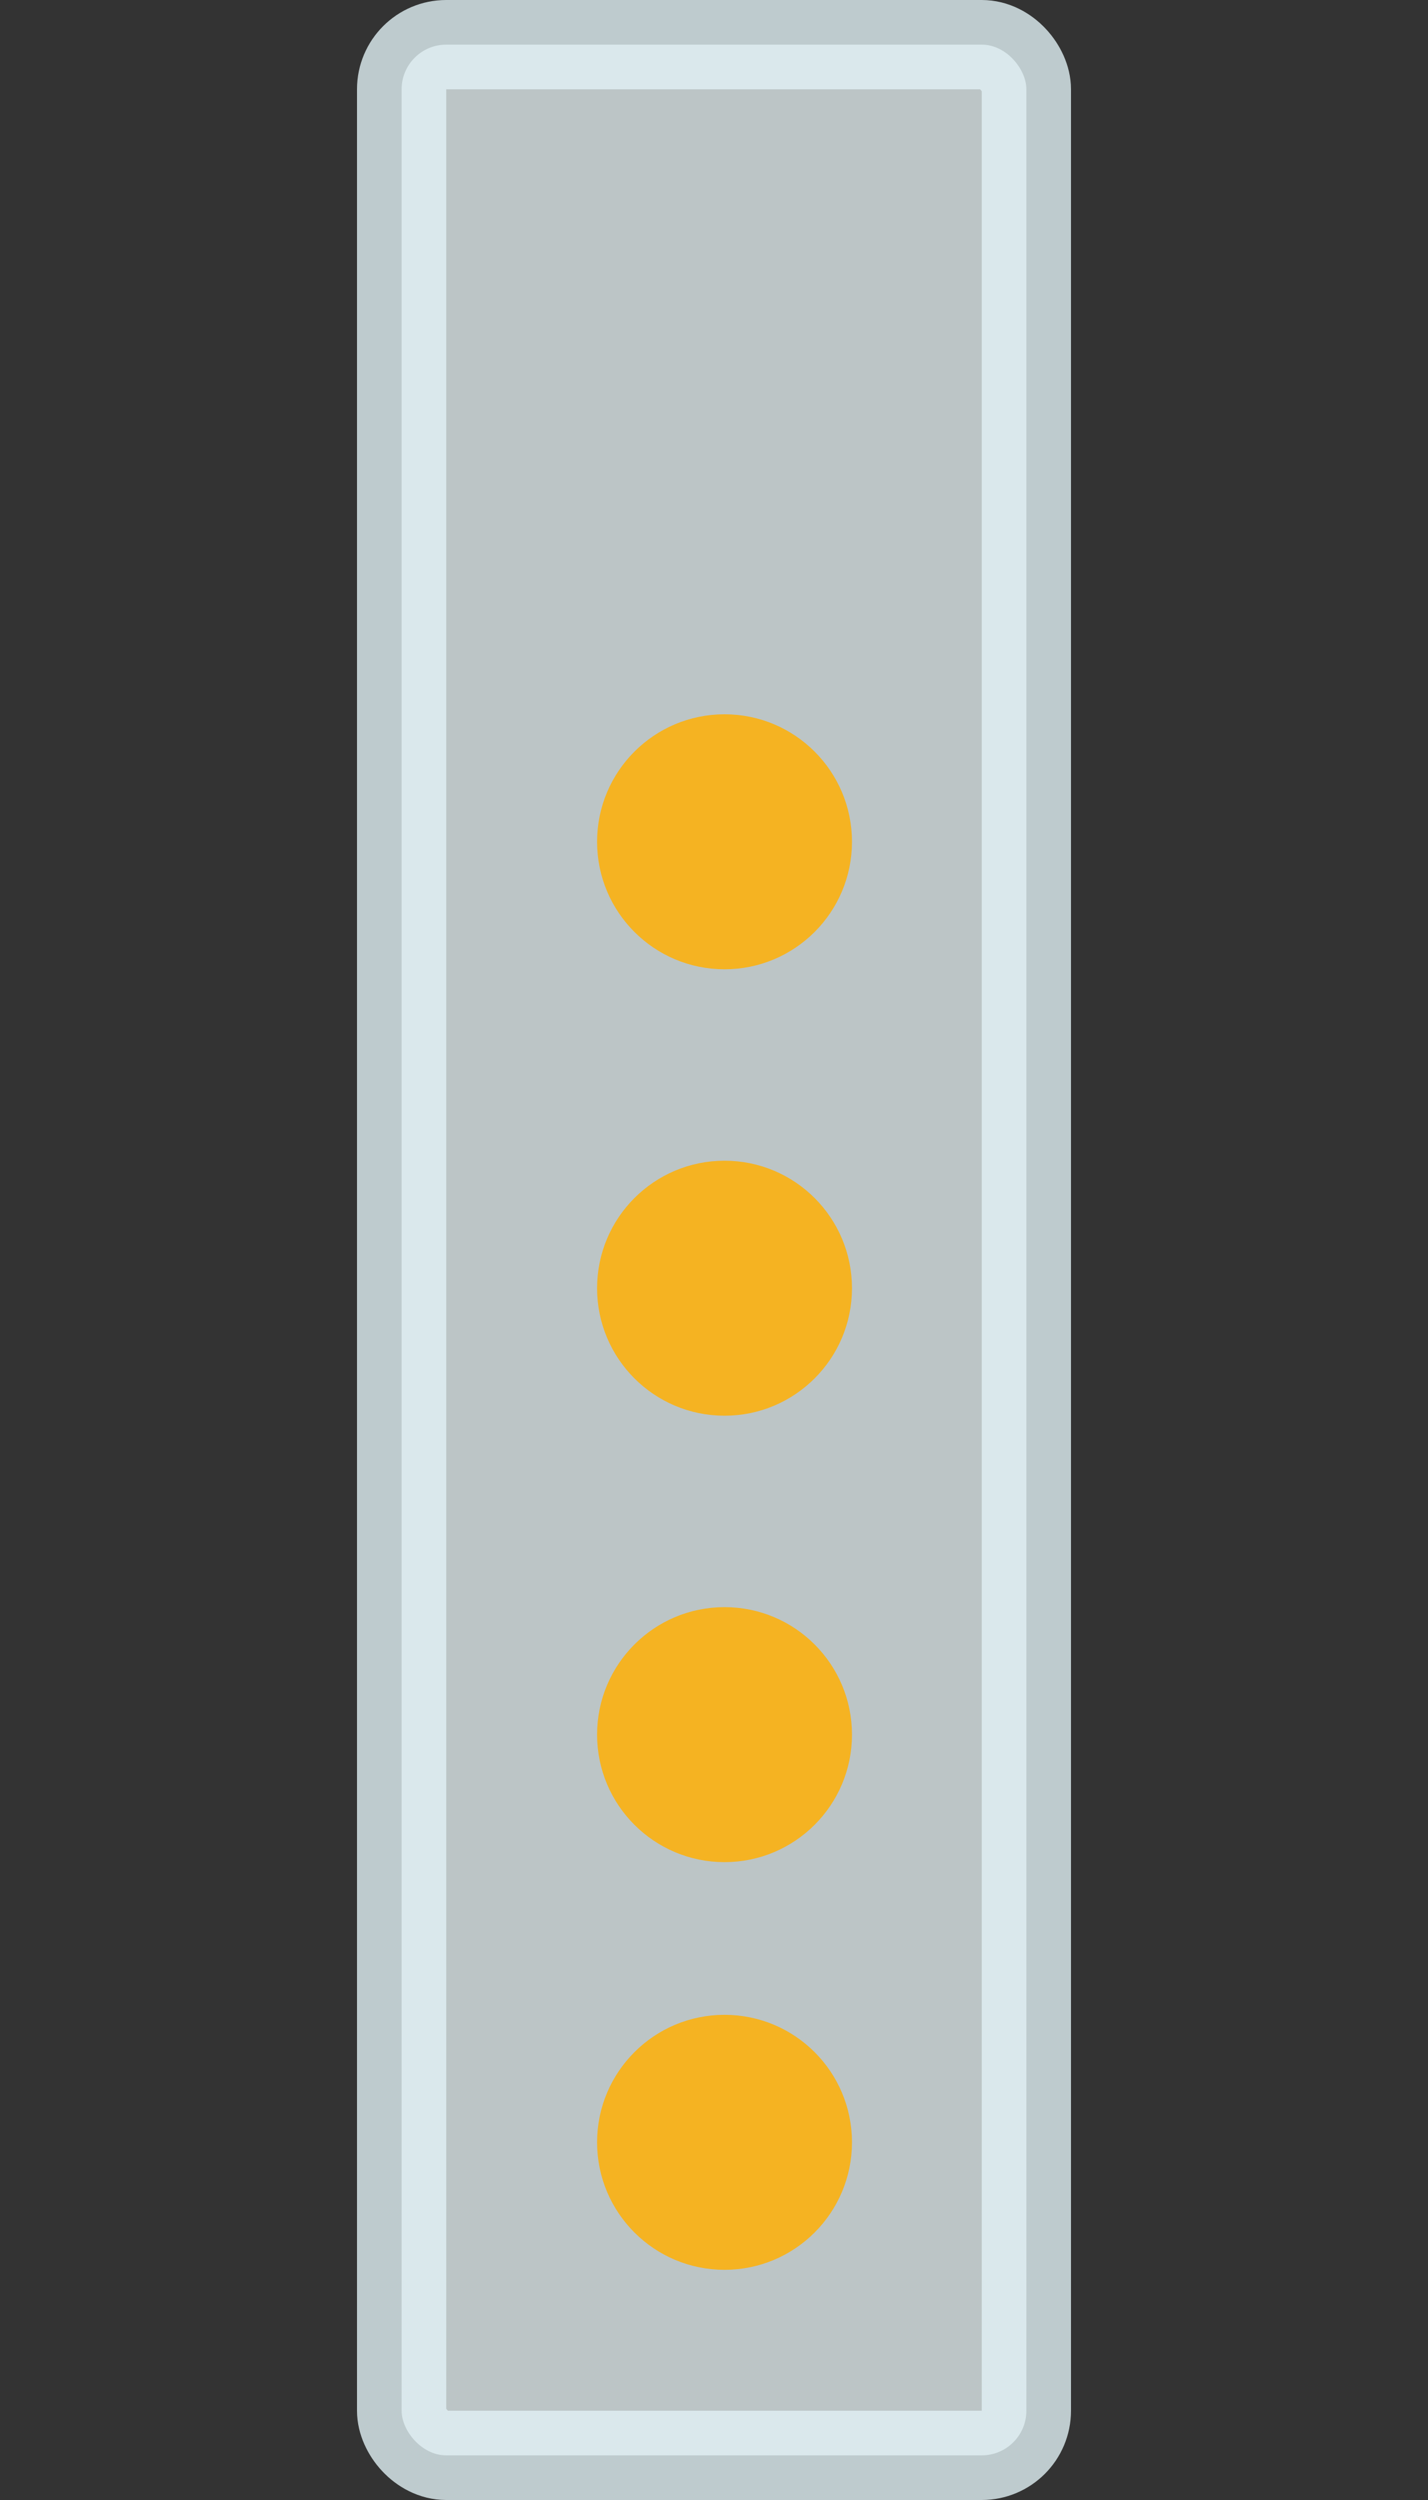
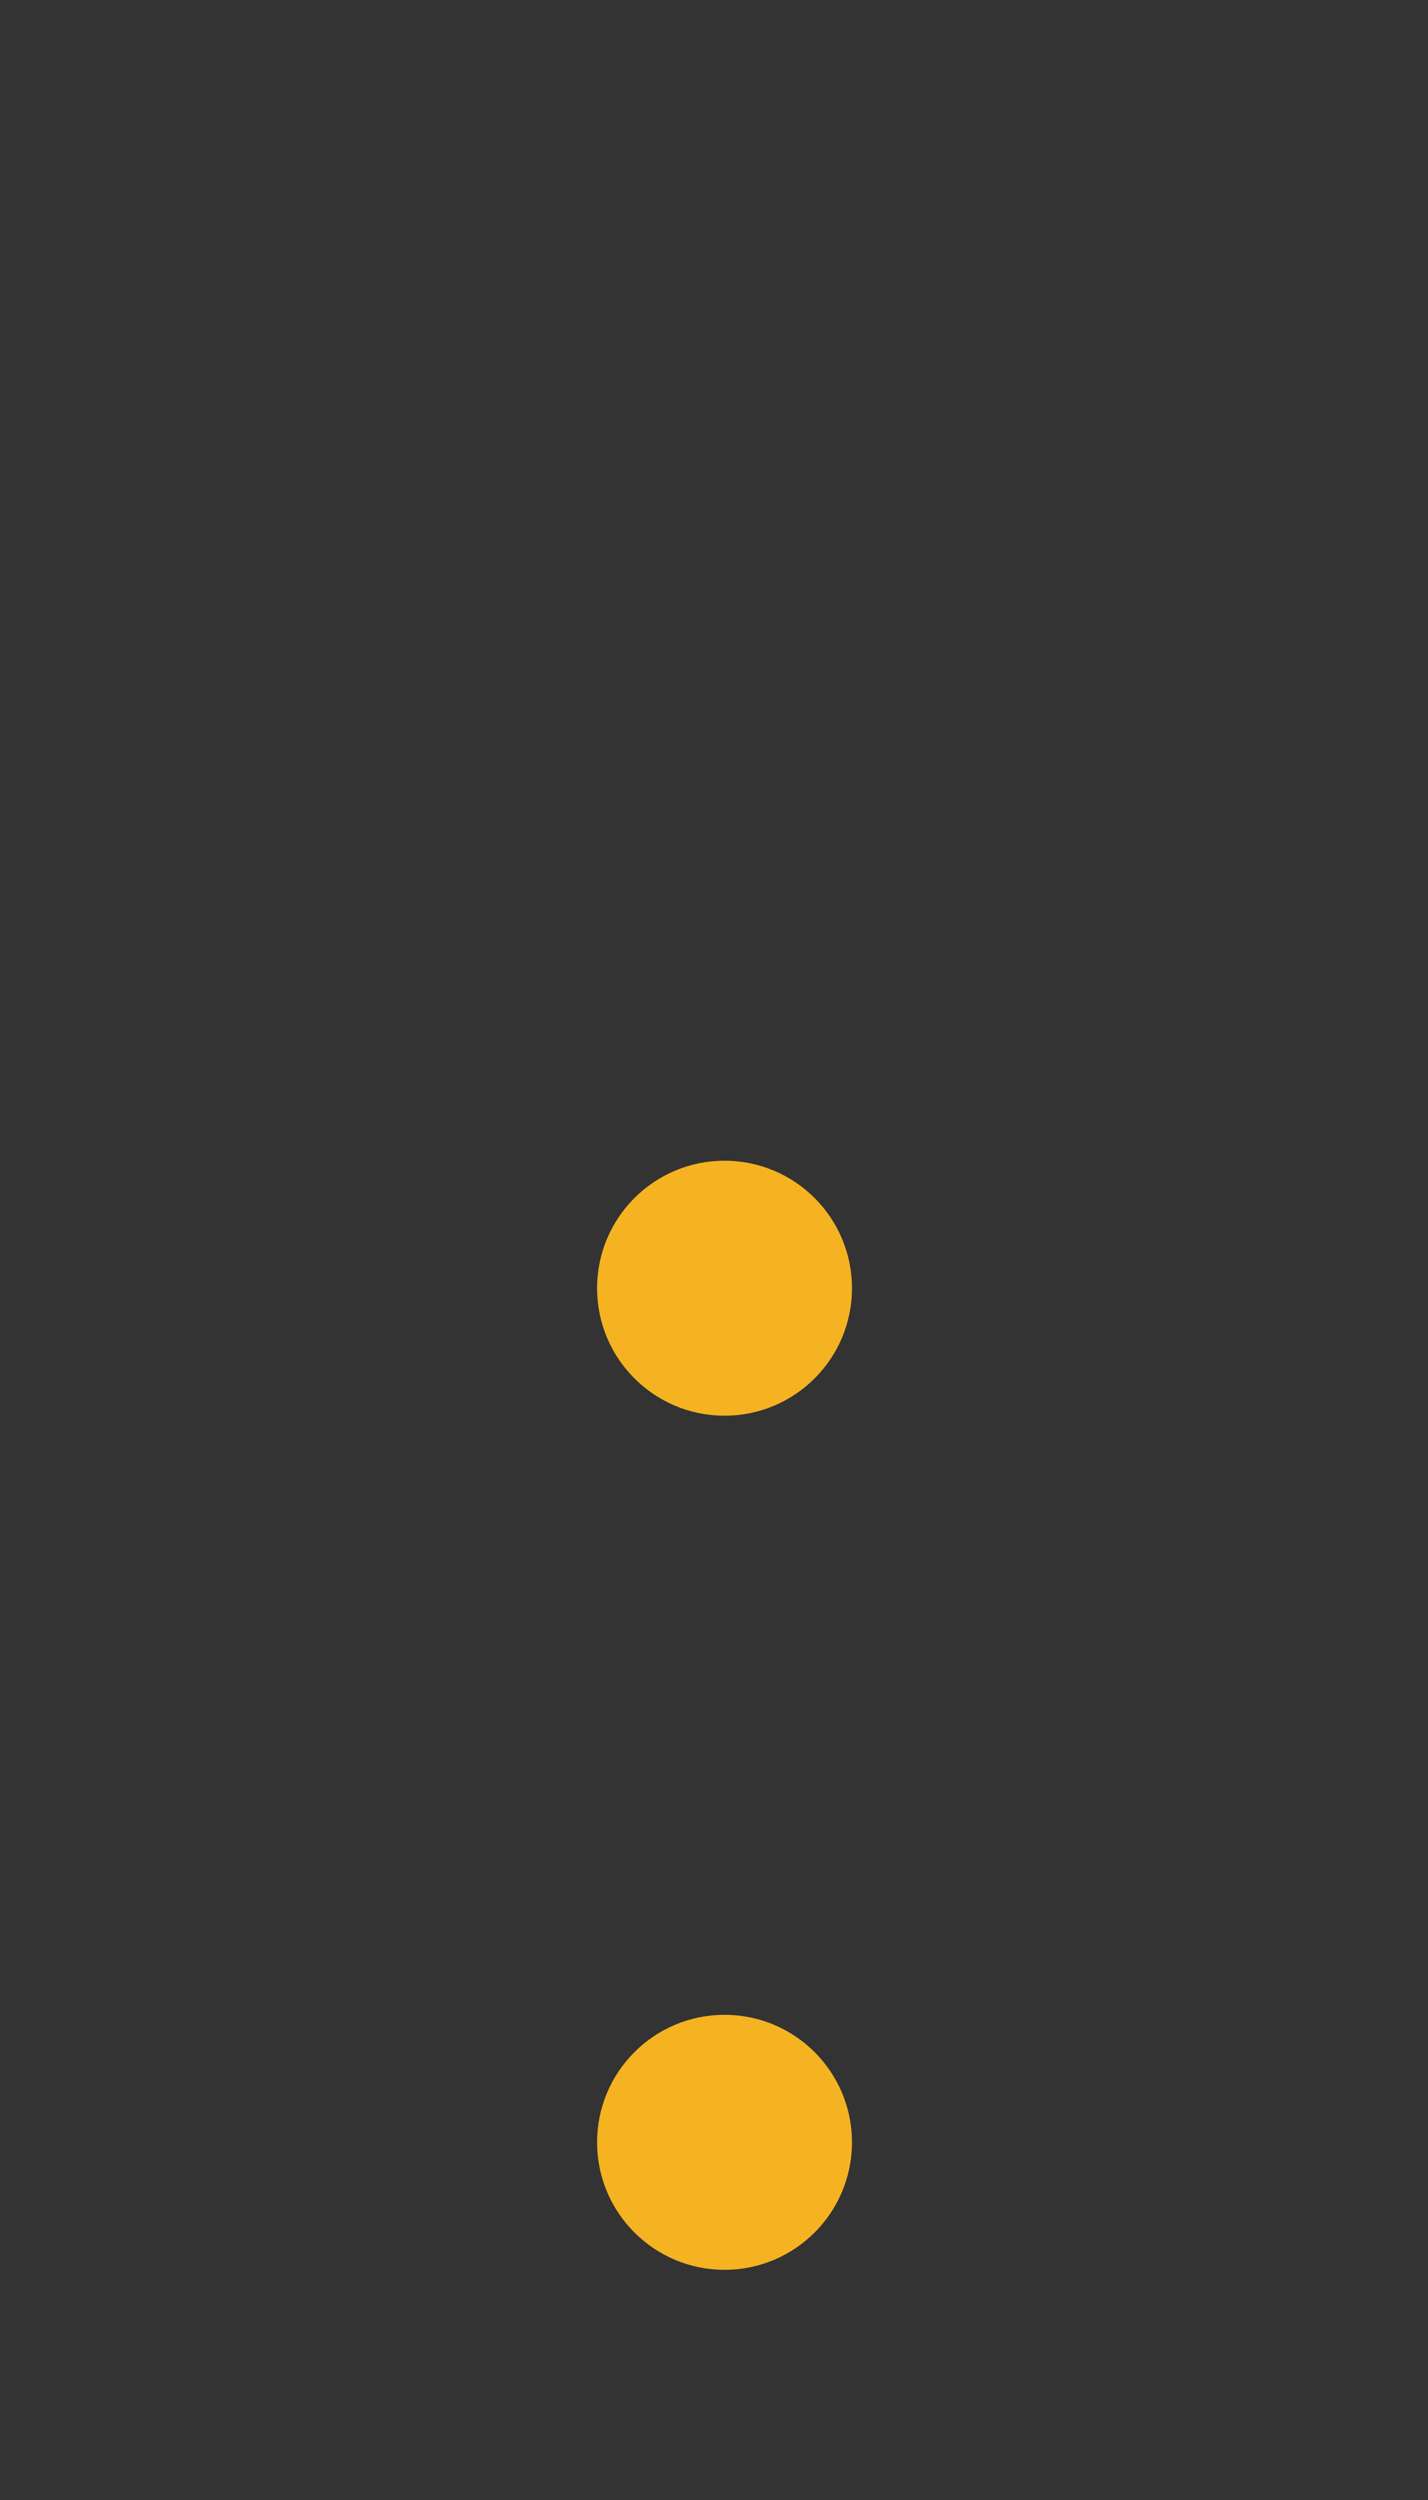
<svg xmlns="http://www.w3.org/2000/svg" width="16" height="28" viewBox="0 0 16 28" fill="none">
  <rect x="0" y="0" width="16" height="28" fill="#333333" stroke="none" />
-   <rect opacity="0.8" x="4.5" y="0.5" width="7" height="27" rx="0.5" fill="#DEE9EB" stroke="#E1F1F5" />
  <circle cx="8.118" cy="23.994" r="1.428" fill="#F5B322" />
-   <circle cx="8.118" cy="9.428" r="1.428" fill="#F5B322" />
  <circle cx="8.118" cy="14.428" r="1.428" fill="#F5B322" />
-   <circle cx="8.118" cy="19.428" r="1.428" fill="#F5B322" />
</svg>